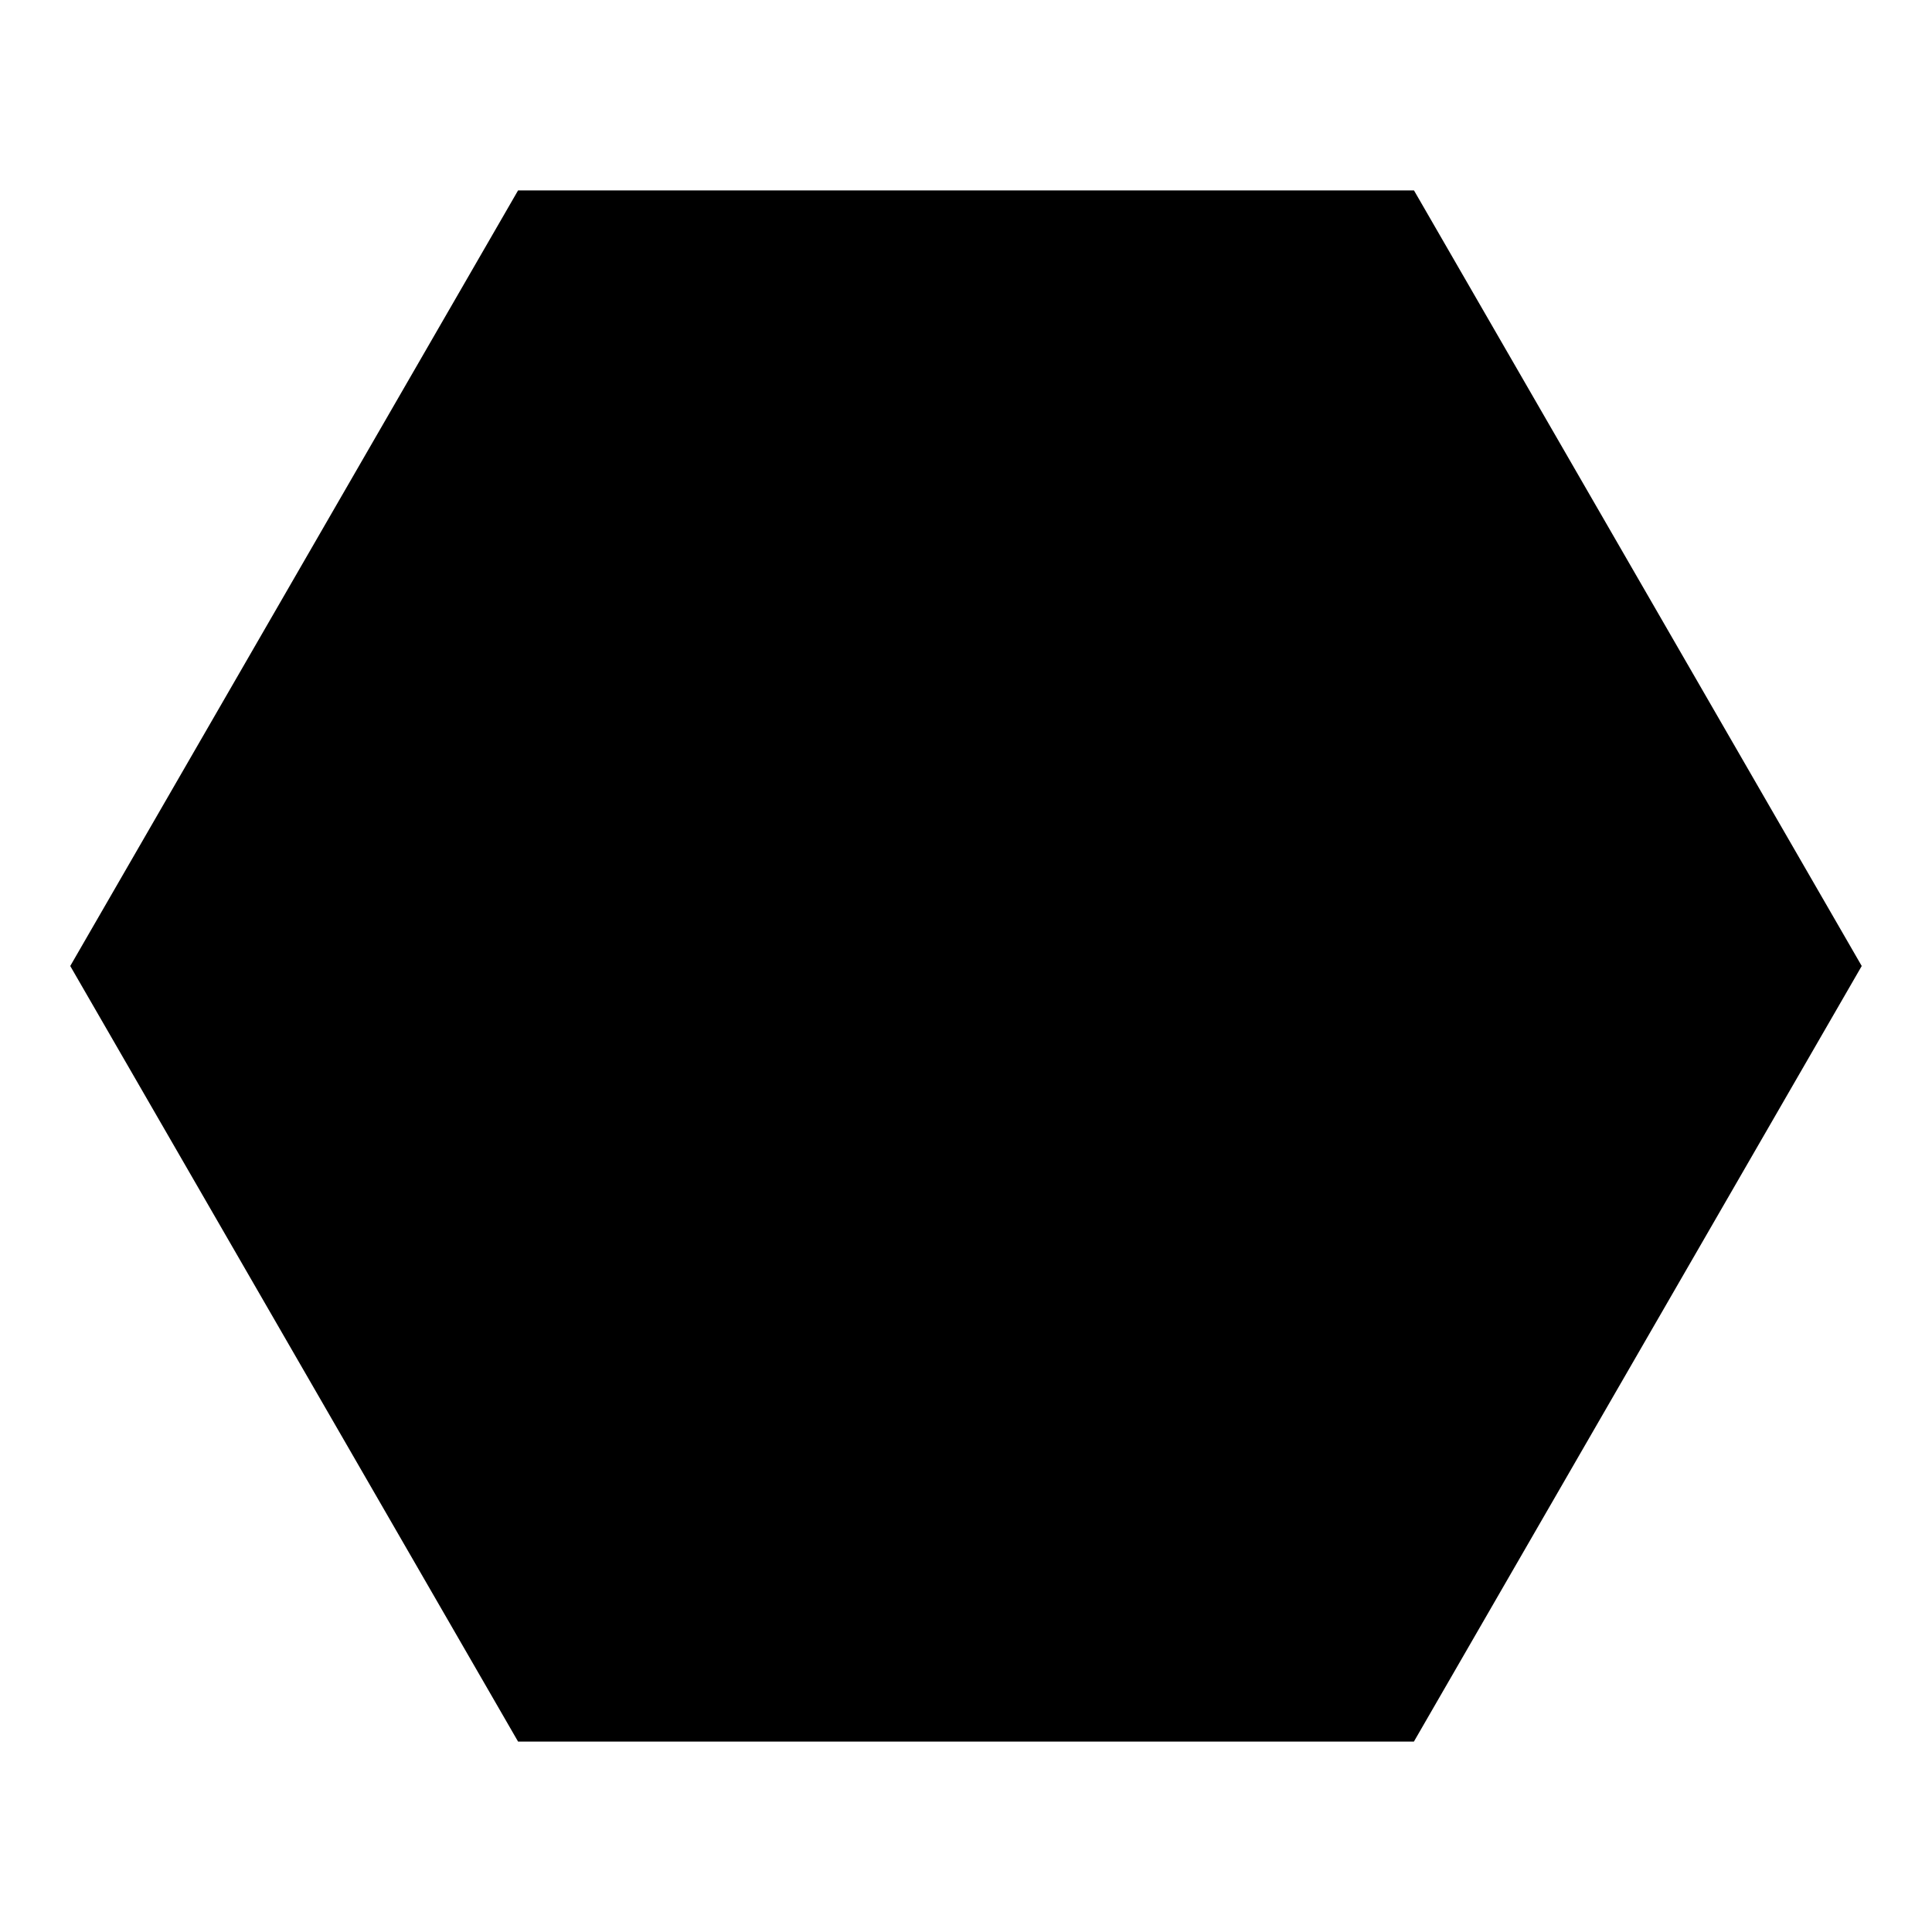
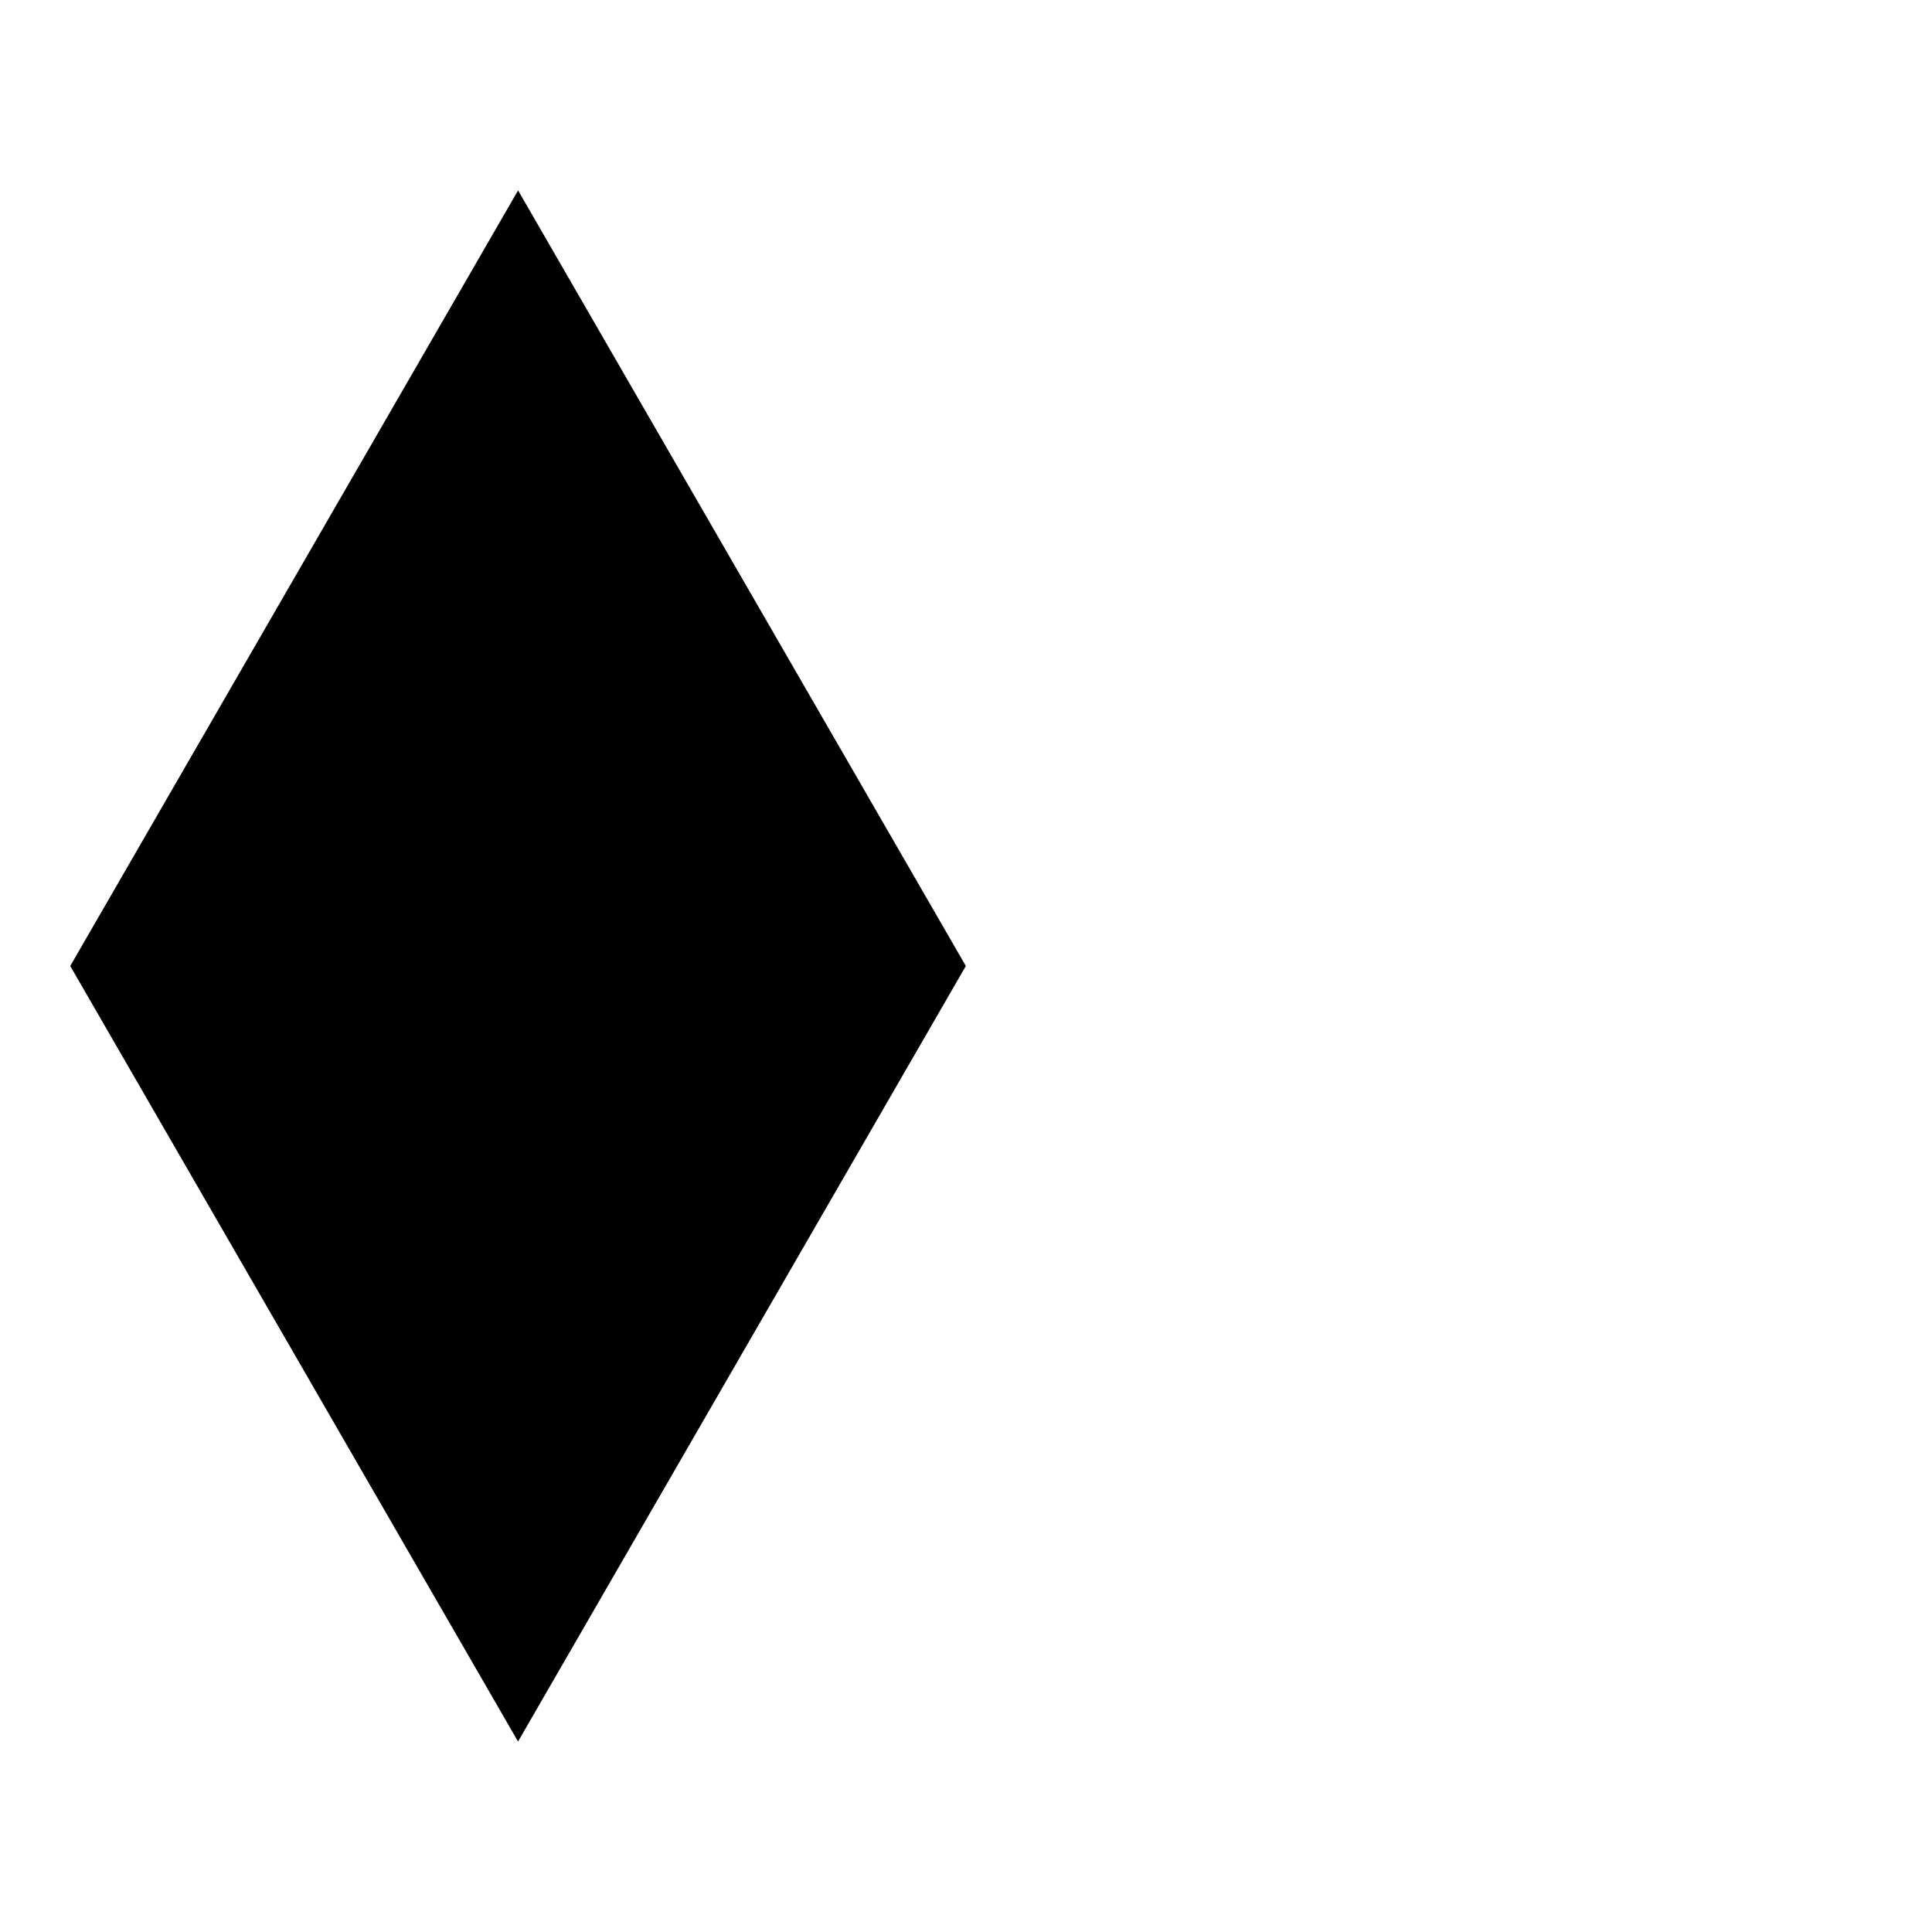
<svg xmlns="http://www.w3.org/2000/svg" width="100px" height="100px" version="1.1" viewBox="0 0 100 100" aria-hidden="true" style="fill:url(#CerosGradient_idc241f3784);">
  <defs>
    <linearGradient class="cerosgradient" data-cerosgradient="true" id="CerosGradient_idc241f3784" gradientUnits="userSpaceOnUse" x1="50%" y1="100%" x2="50%" y2="0%">
      <stop offset="0%" stop-color="#000000" />
      <stop offset="100%" stop-color="#000000" />
    </linearGradient>
    <linearGradient />
  </defs>
-   <path d="m26.816 90.145-23.18-40.145 23.18-40.145h46.371l23.176 40.145-23.18 40.145z" fill-rule="evenodd" style="fill:url(#CerosGradient_idc241f3784);" />
+   <path d="m26.816 90.145-23.18-40.145 23.18-40.145l23.176 40.145-23.18 40.145z" fill-rule="evenodd" style="fill:url(#CerosGradient_idc241f3784);" />
</svg>